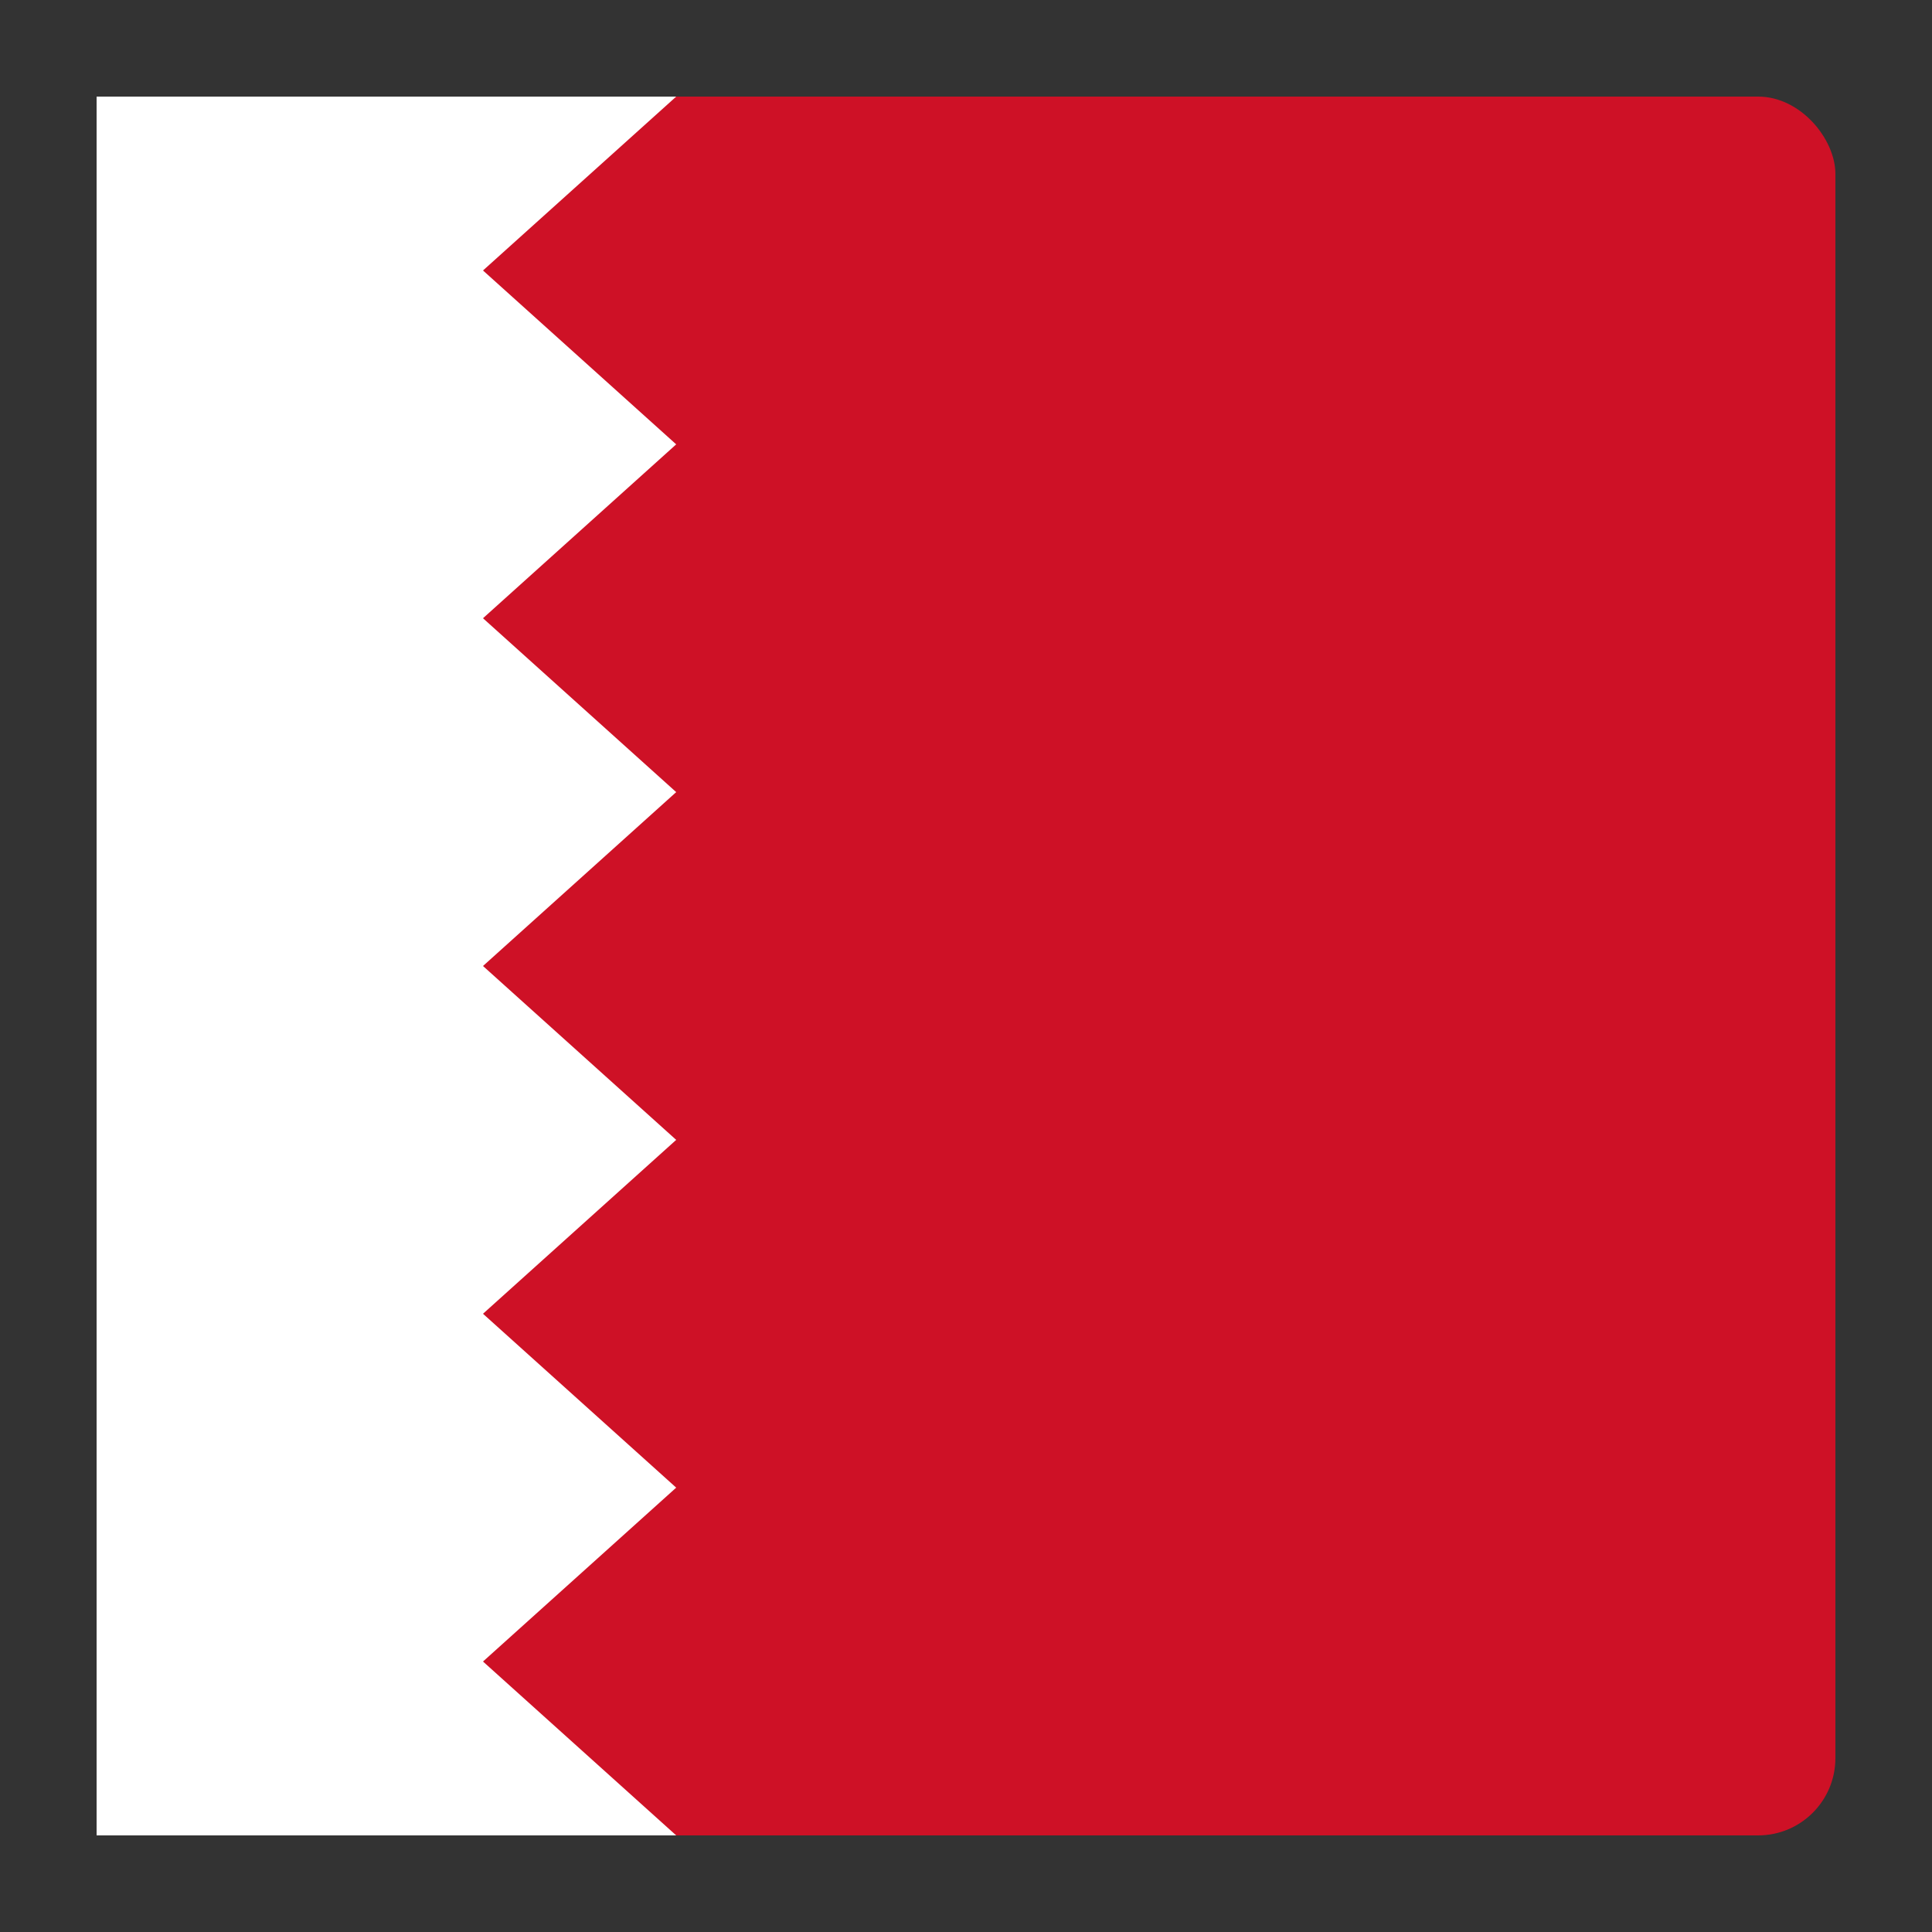
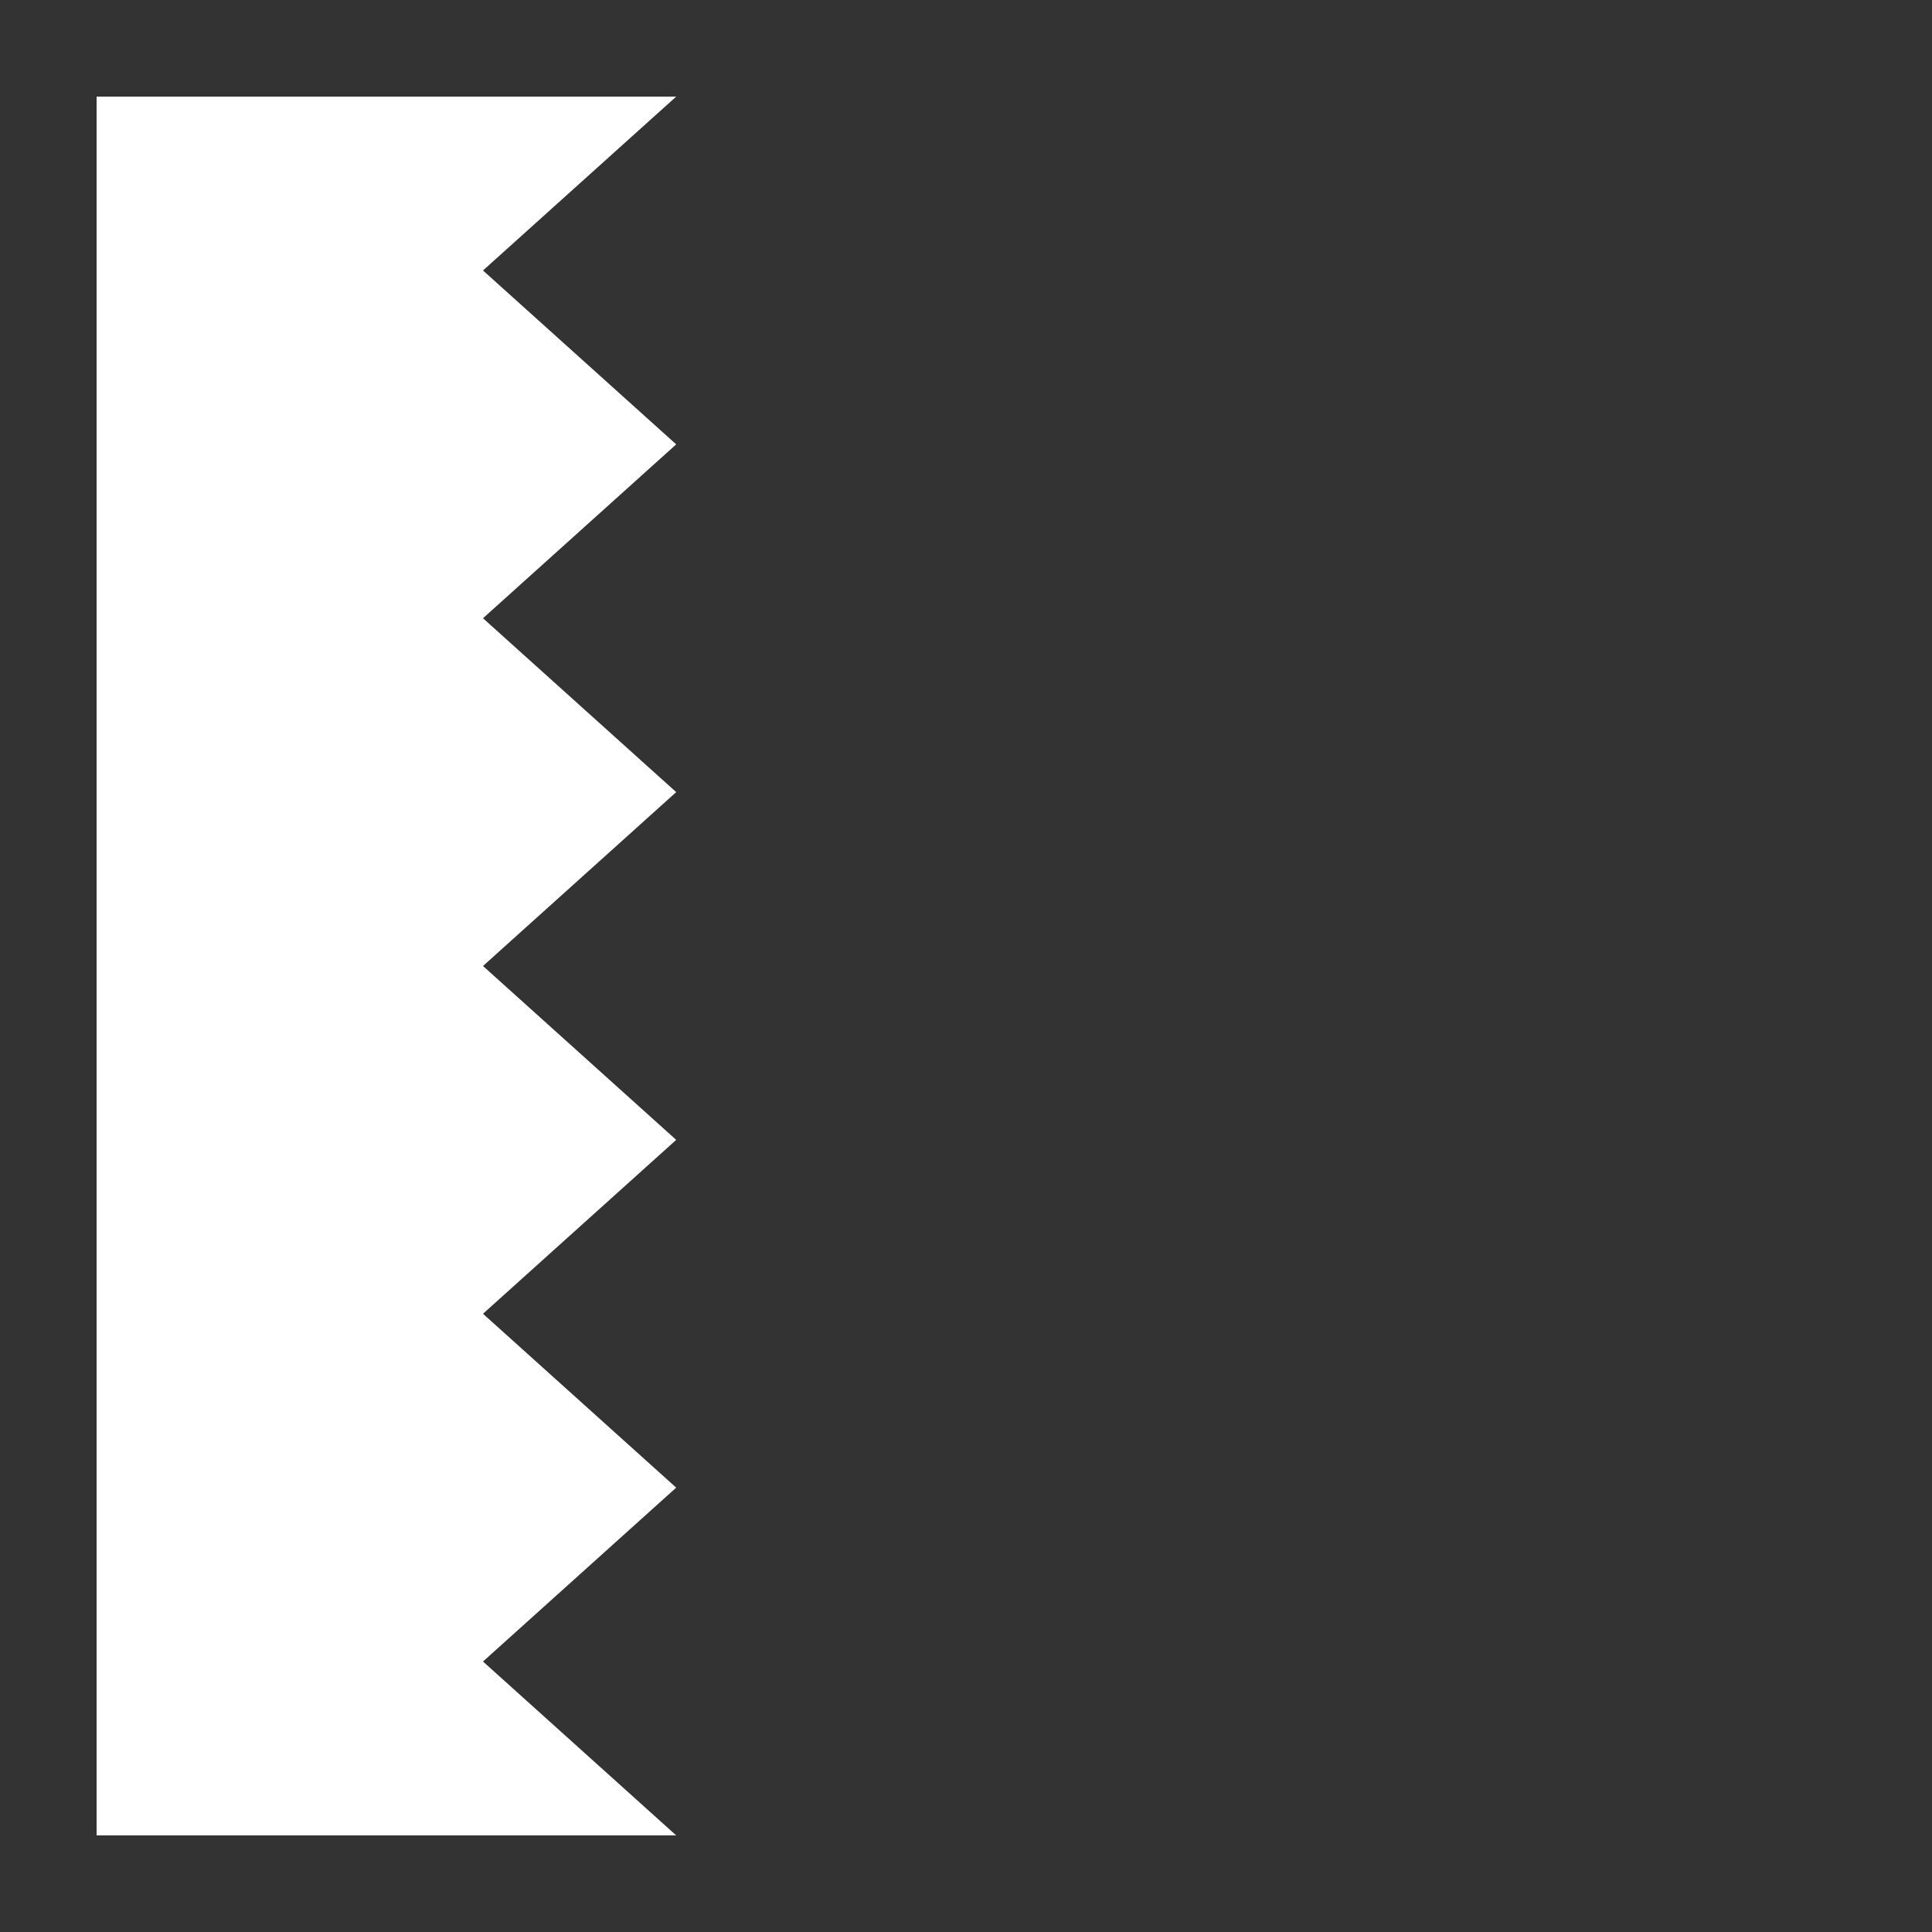
<svg xmlns="http://www.w3.org/2000/svg" viewBox="0 0 100 100">
  <rect x="0" y="0" width="100" height="100" fill="#333333" stroke="none" />
-   <rect x="5" y="5" width="90" height="90" rx="4" fill="#ce1126" />
  <polygon points="5,5 35,5 25,14 35,23 25,32 35,41 25,50 35,59 25,68 35,77 25,86 35,95 5,95" fill="#fff" />
</svg>